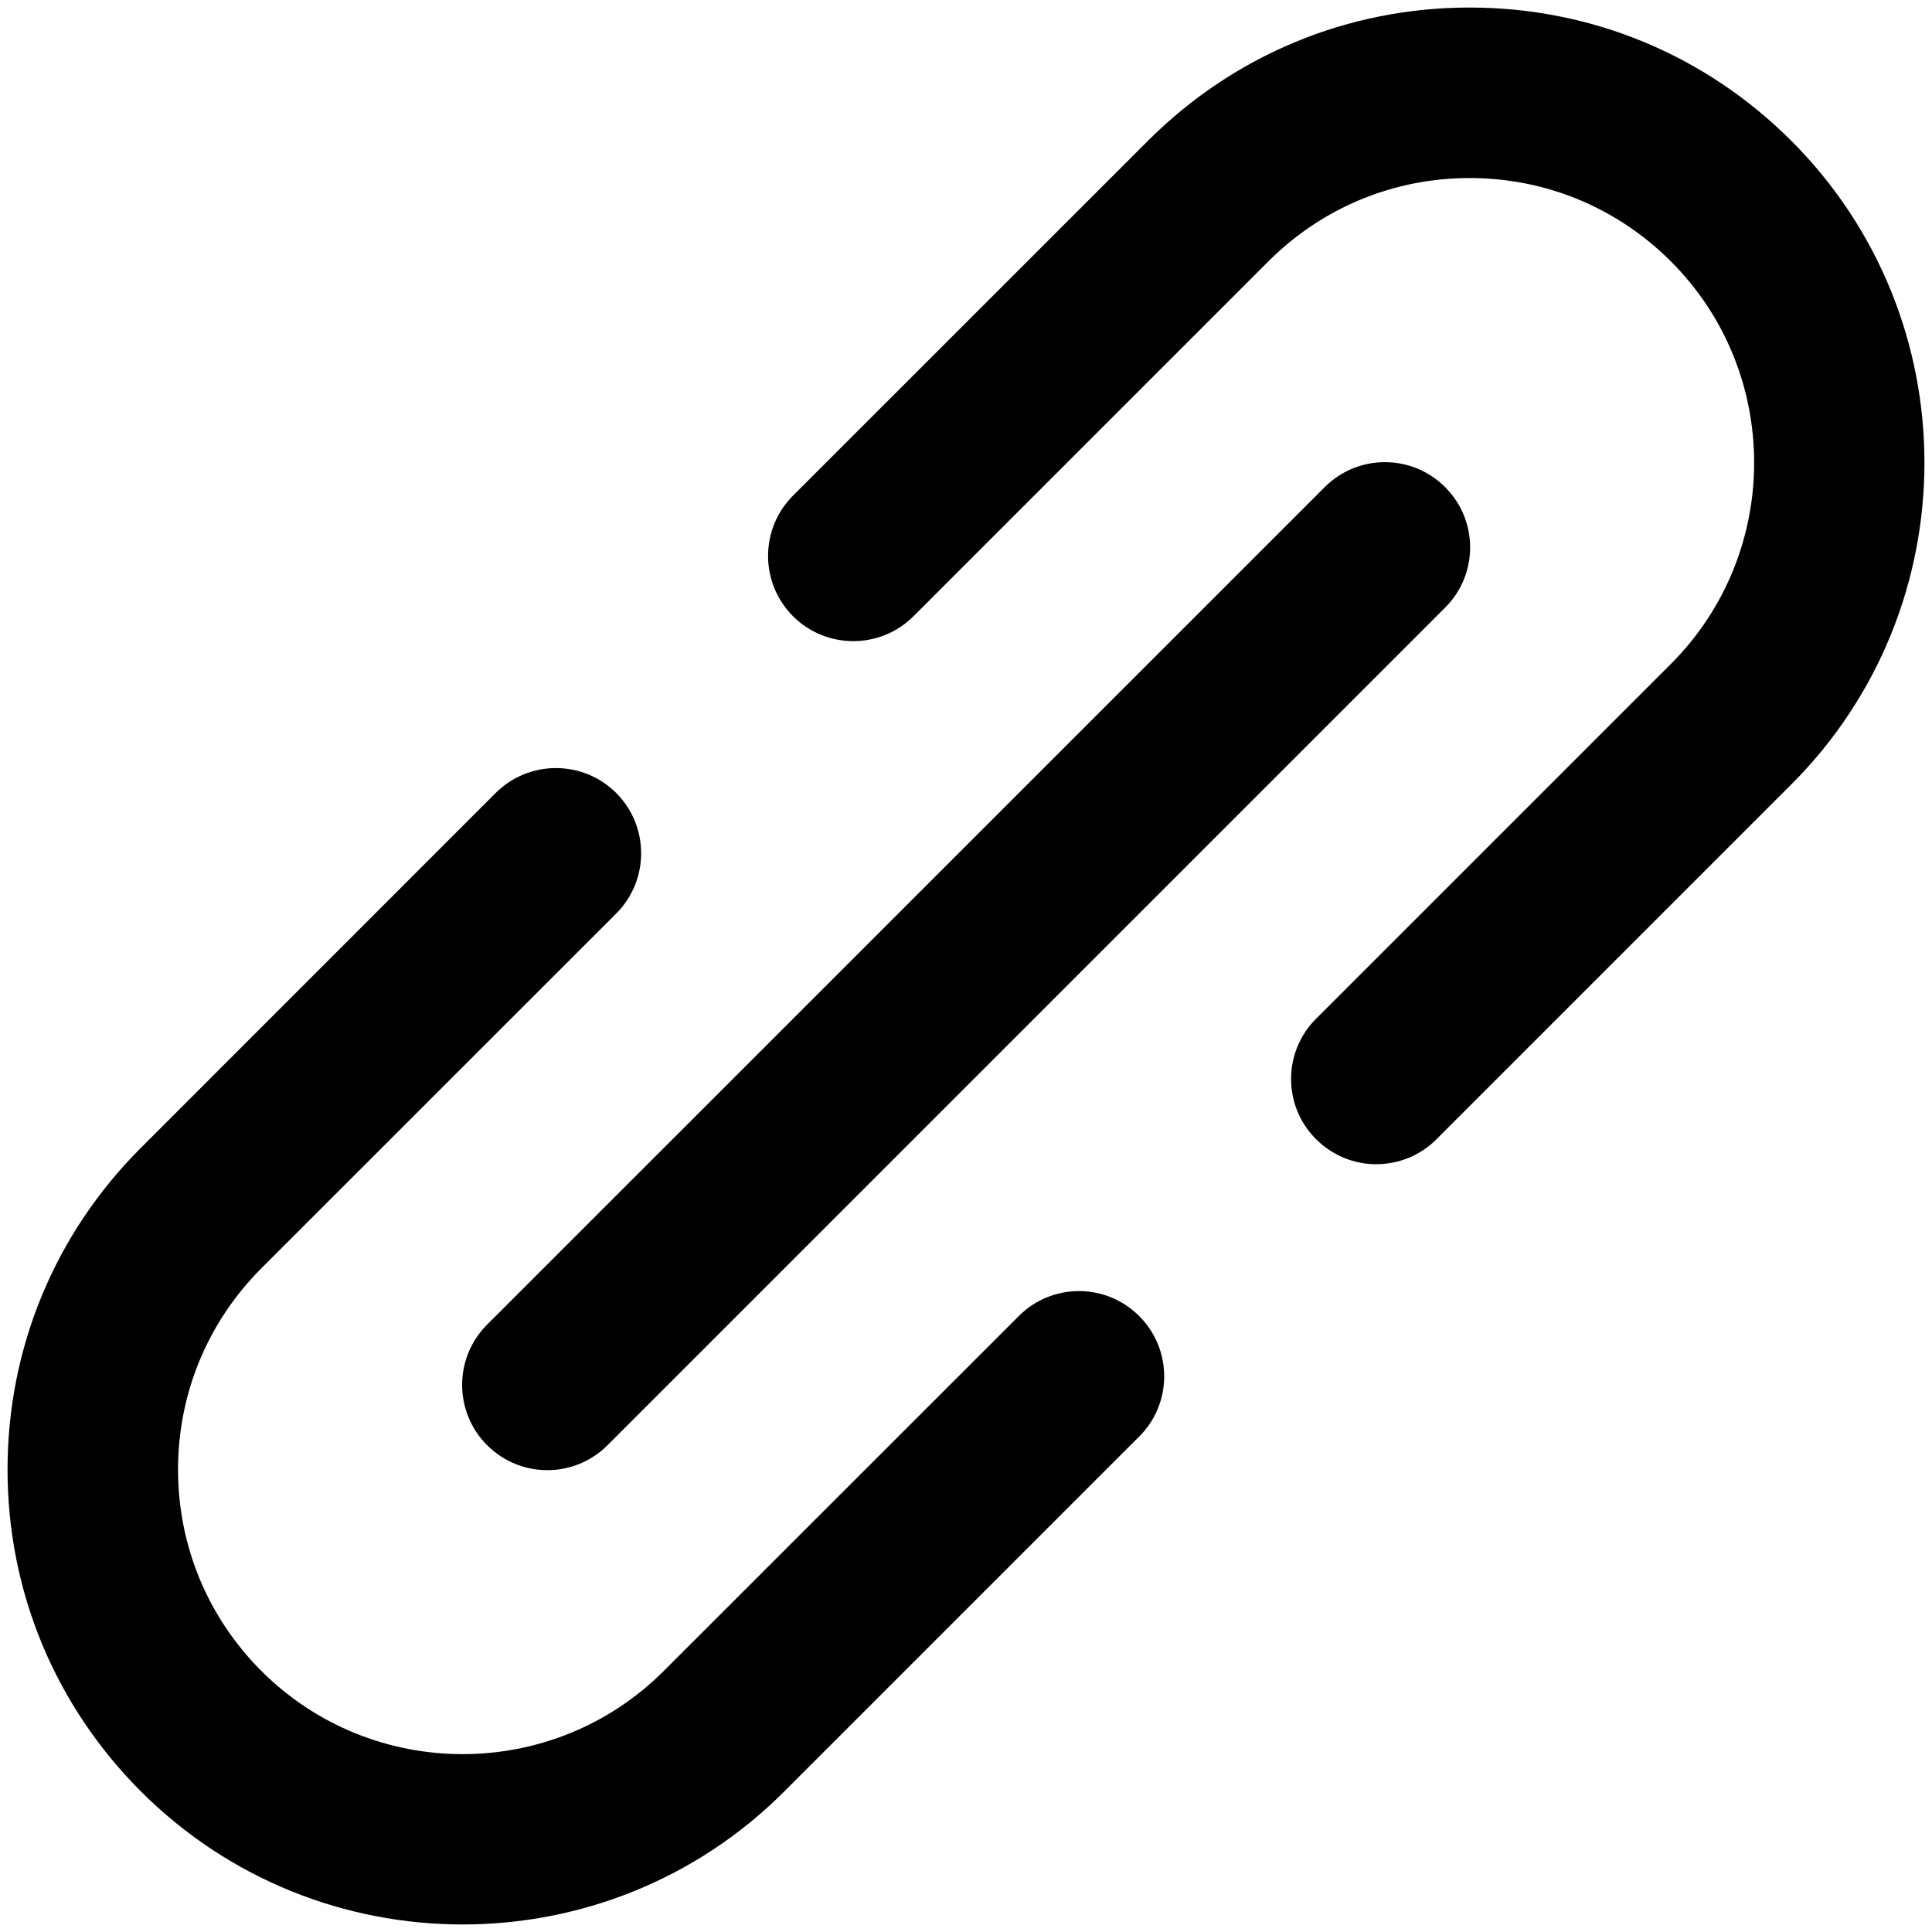
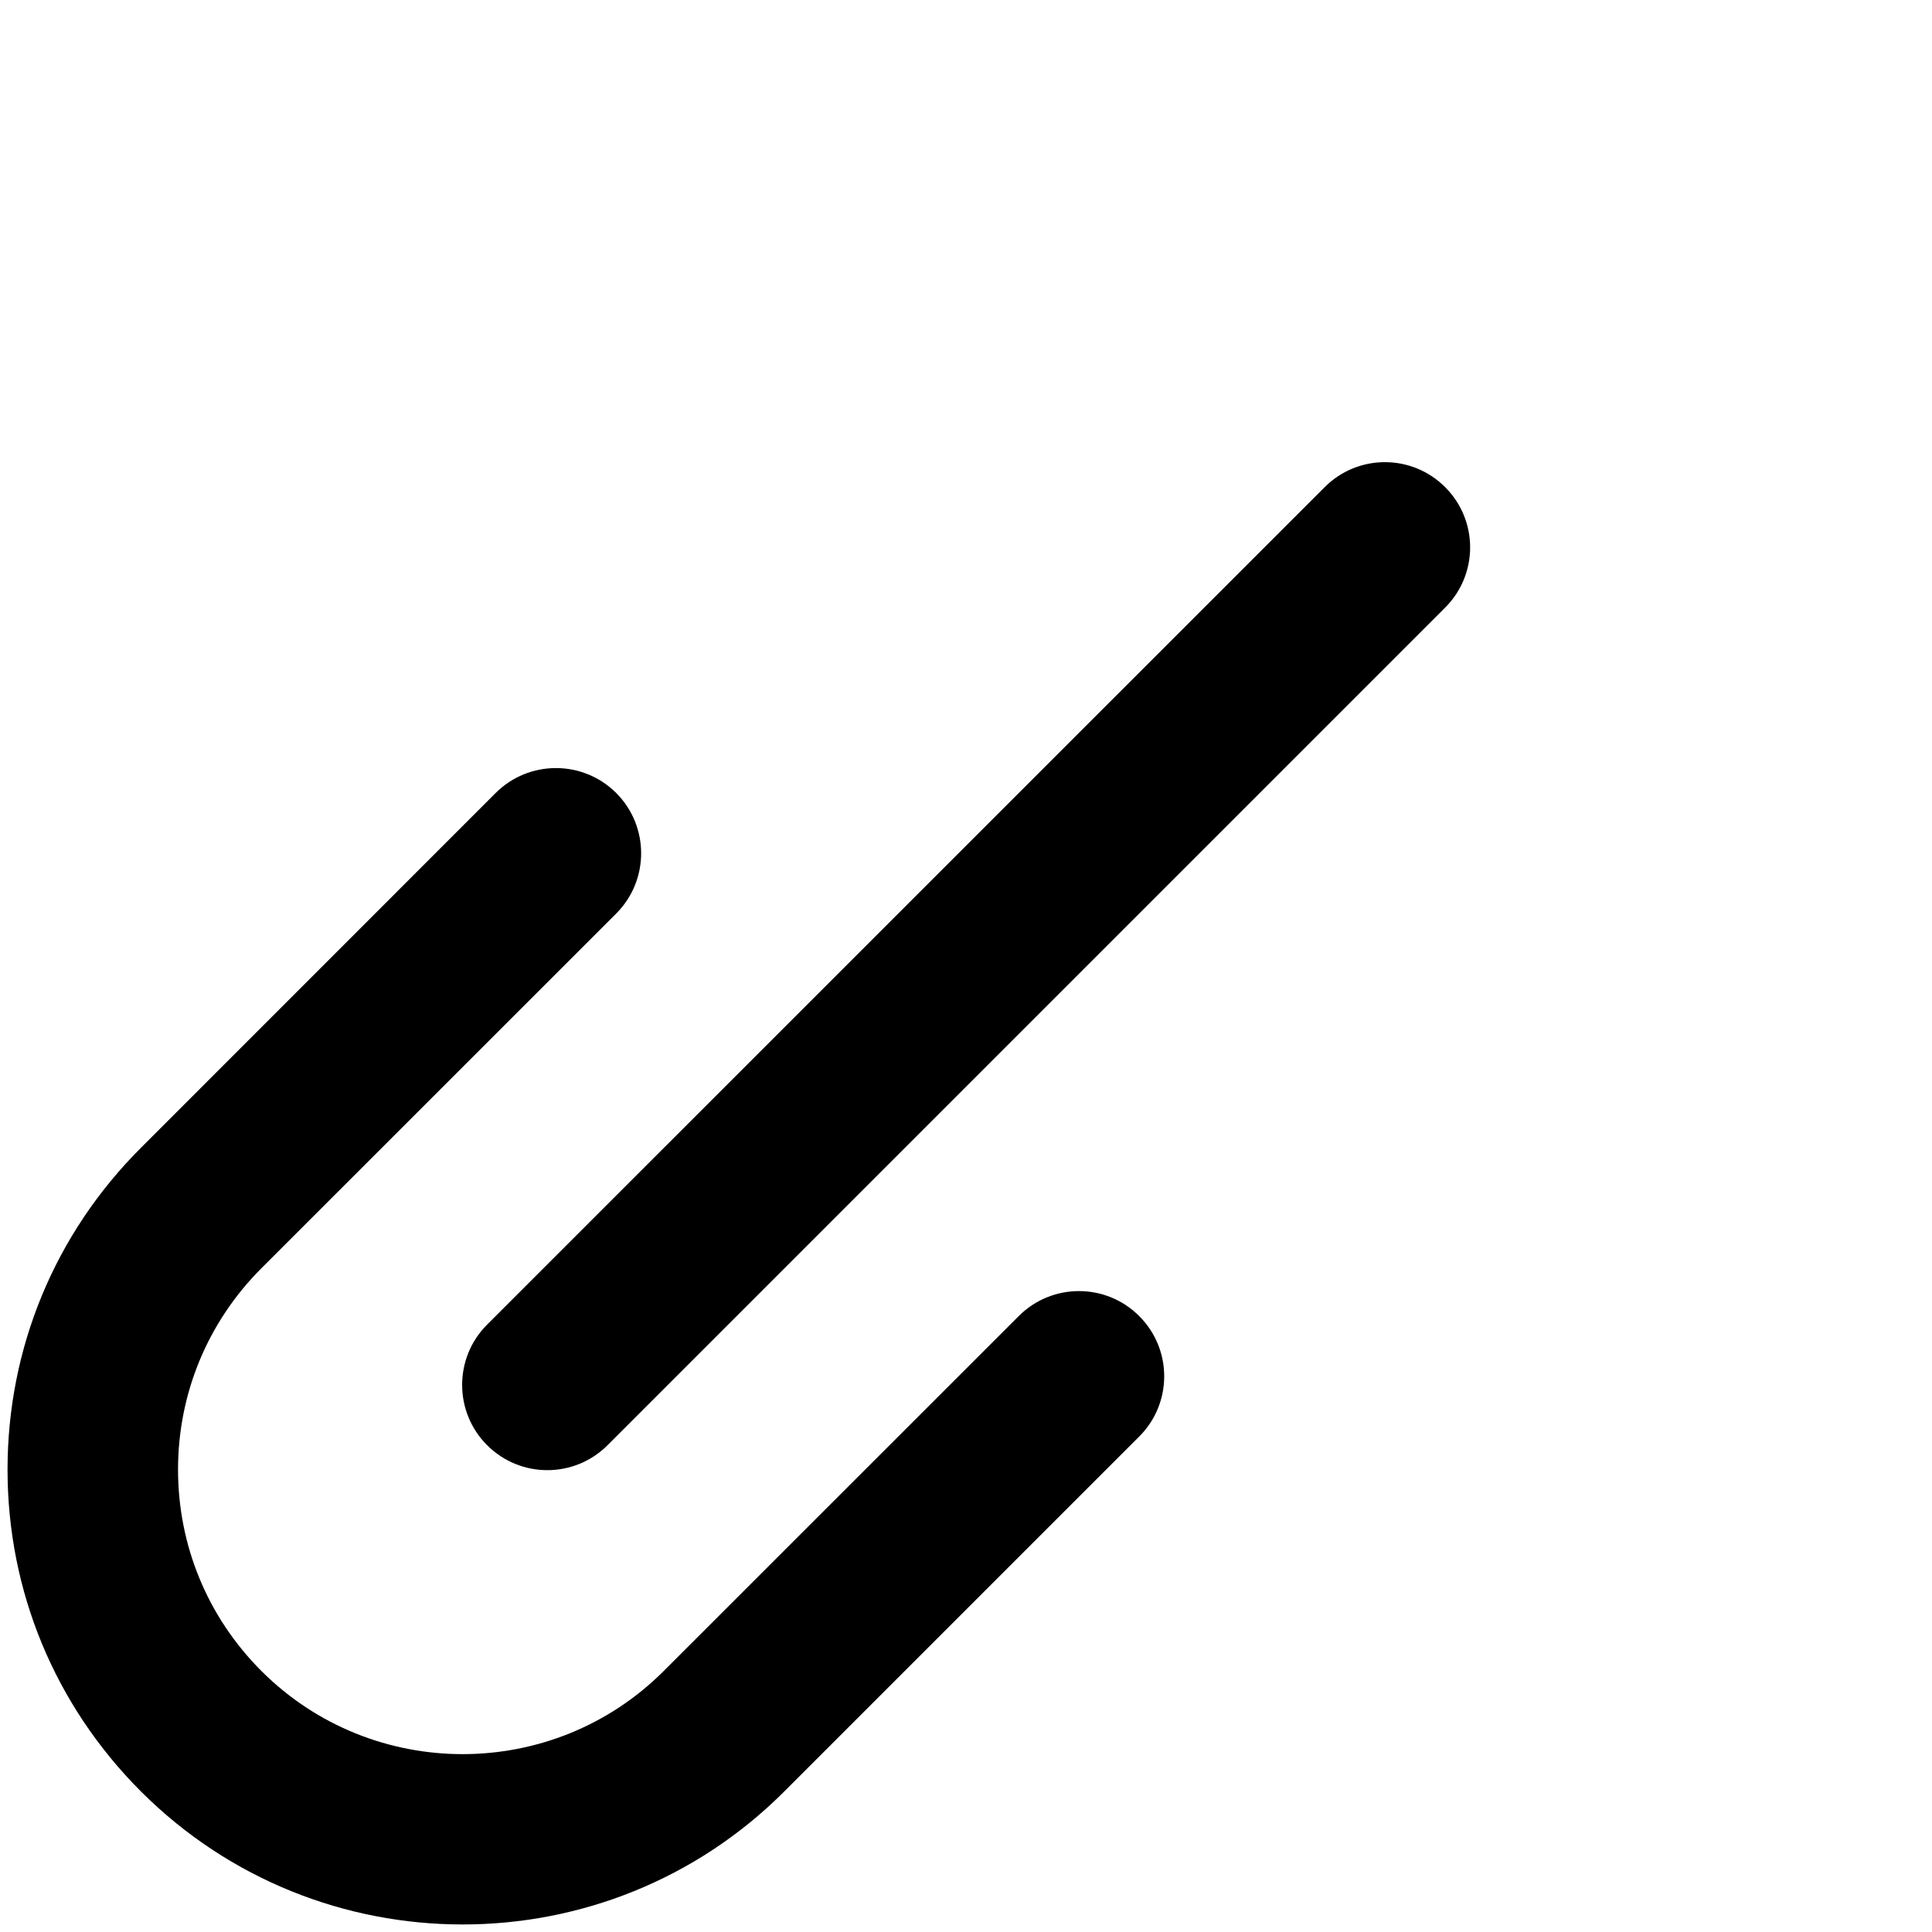
<svg xmlns="http://www.w3.org/2000/svg" width="20" height="20" viewBox="0 0 20 20" fill="none">
  <path d="M4.789 19.922C3.583 19.922 2.377 19.463 1.458 18.544C0.569 17.654 0.078 16.472 0.078 15.213C0.078 13.955 0.568 12.772 1.458 11.883L5.131 8.209C5.476 7.865 6.034 7.865 6.379 8.209C6.723 8.554 6.723 9.112 6.379 9.457L2.705 13.13C2.149 13.687 1.843 14.427 1.843 15.213C1.843 16 2.149 16.74 2.705 17.297C3.854 18.446 5.724 18.446 6.872 17.297L10.546 13.624C10.89 13.279 11.449 13.279 11.793 13.624C12.138 13.968 12.138 14.527 11.793 14.871L8.12 18.544C7.202 19.463 5.995 19.922 4.789 19.922Z" fill="black" />
-   <path d="M14.247 12.052C14.022 12.052 13.796 11.965 13.624 11.793C13.279 11.449 13.279 10.89 13.624 10.546L17.297 6.873C18.446 5.724 18.446 3.854 17.297 2.706C16.74 2.149 16 1.843 15.214 1.843C14.427 1.843 13.687 2.149 13.13 2.706L9.457 6.379C9.112 6.723 8.554 6.723 8.209 6.379C7.865 6.034 7.865 5.476 8.209 5.131L11.883 1.458C12.772 0.569 13.955 0.078 15.213 0.078C16.472 0.078 17.654 0.568 18.544 1.458C20.381 3.295 20.381 6.283 18.544 8.12L14.871 11.793C14.699 11.965 14.473 12.052 14.247 12.052Z" fill="black" />
  <path d="M5.666 15.219C5.44 15.219 5.215 15.133 5.042 14.96C4.698 14.616 4.698 14.057 5.042 13.713L13.713 5.043C14.057 4.698 14.616 4.698 14.96 5.043C15.305 5.387 15.305 5.946 14.96 6.29L6.29 14.96C6.117 15.133 5.892 15.219 5.666 15.219Z" fill="black" />
</svg>